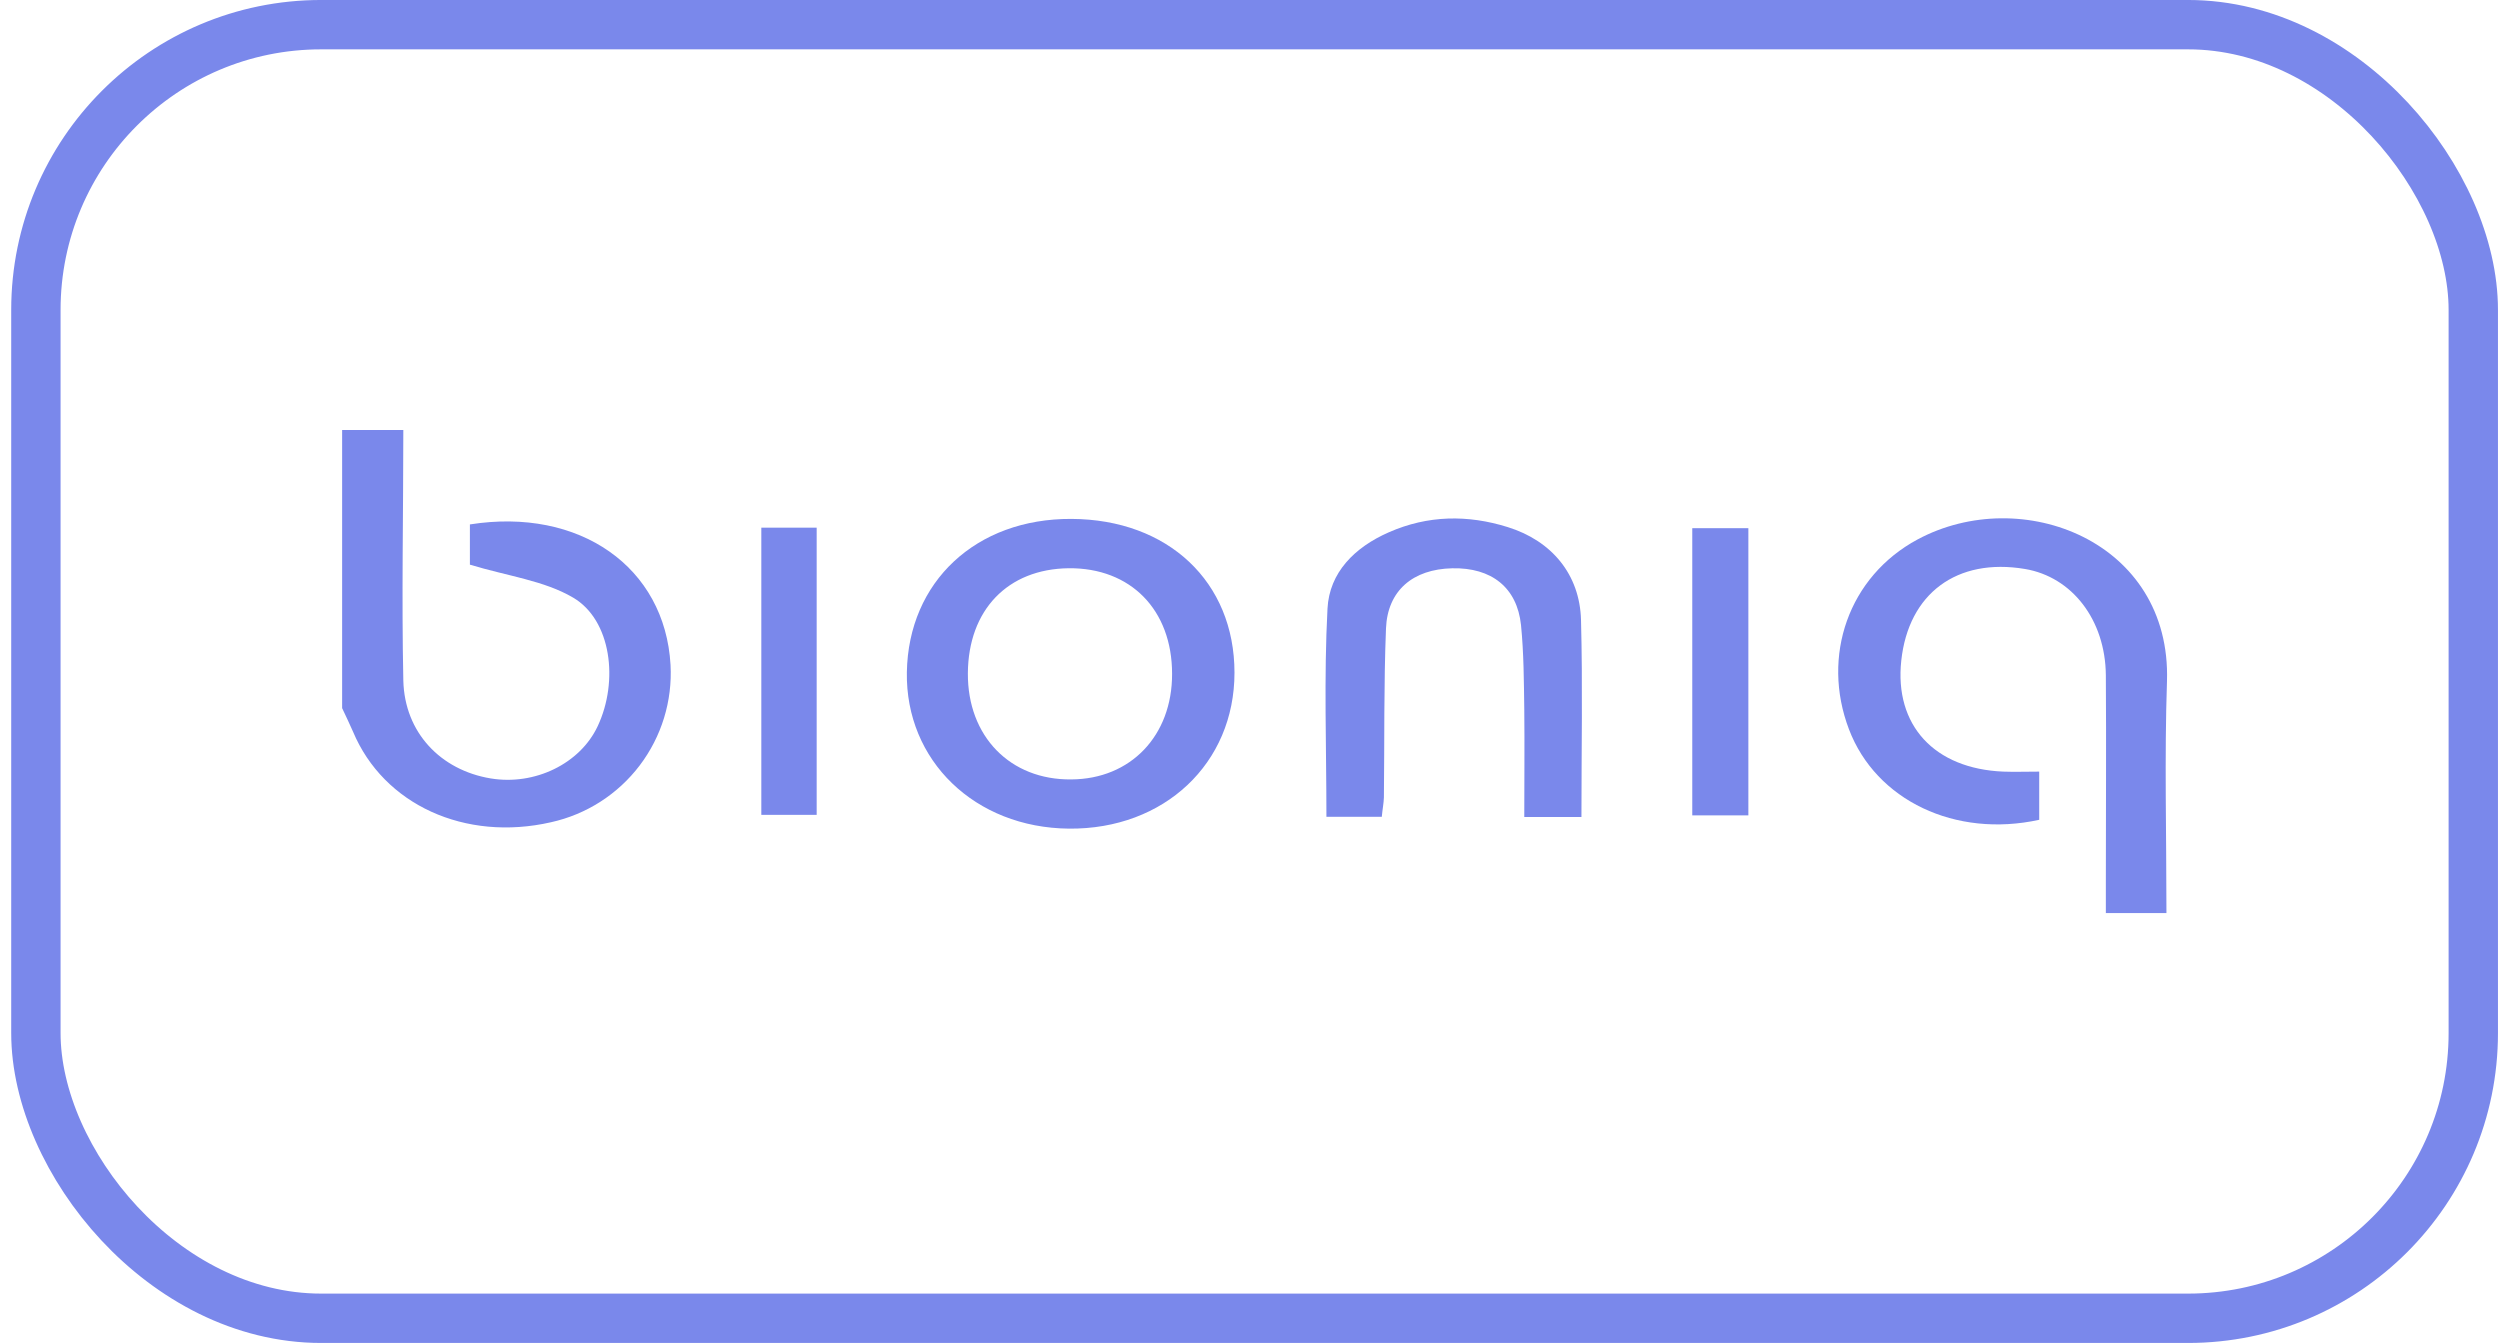
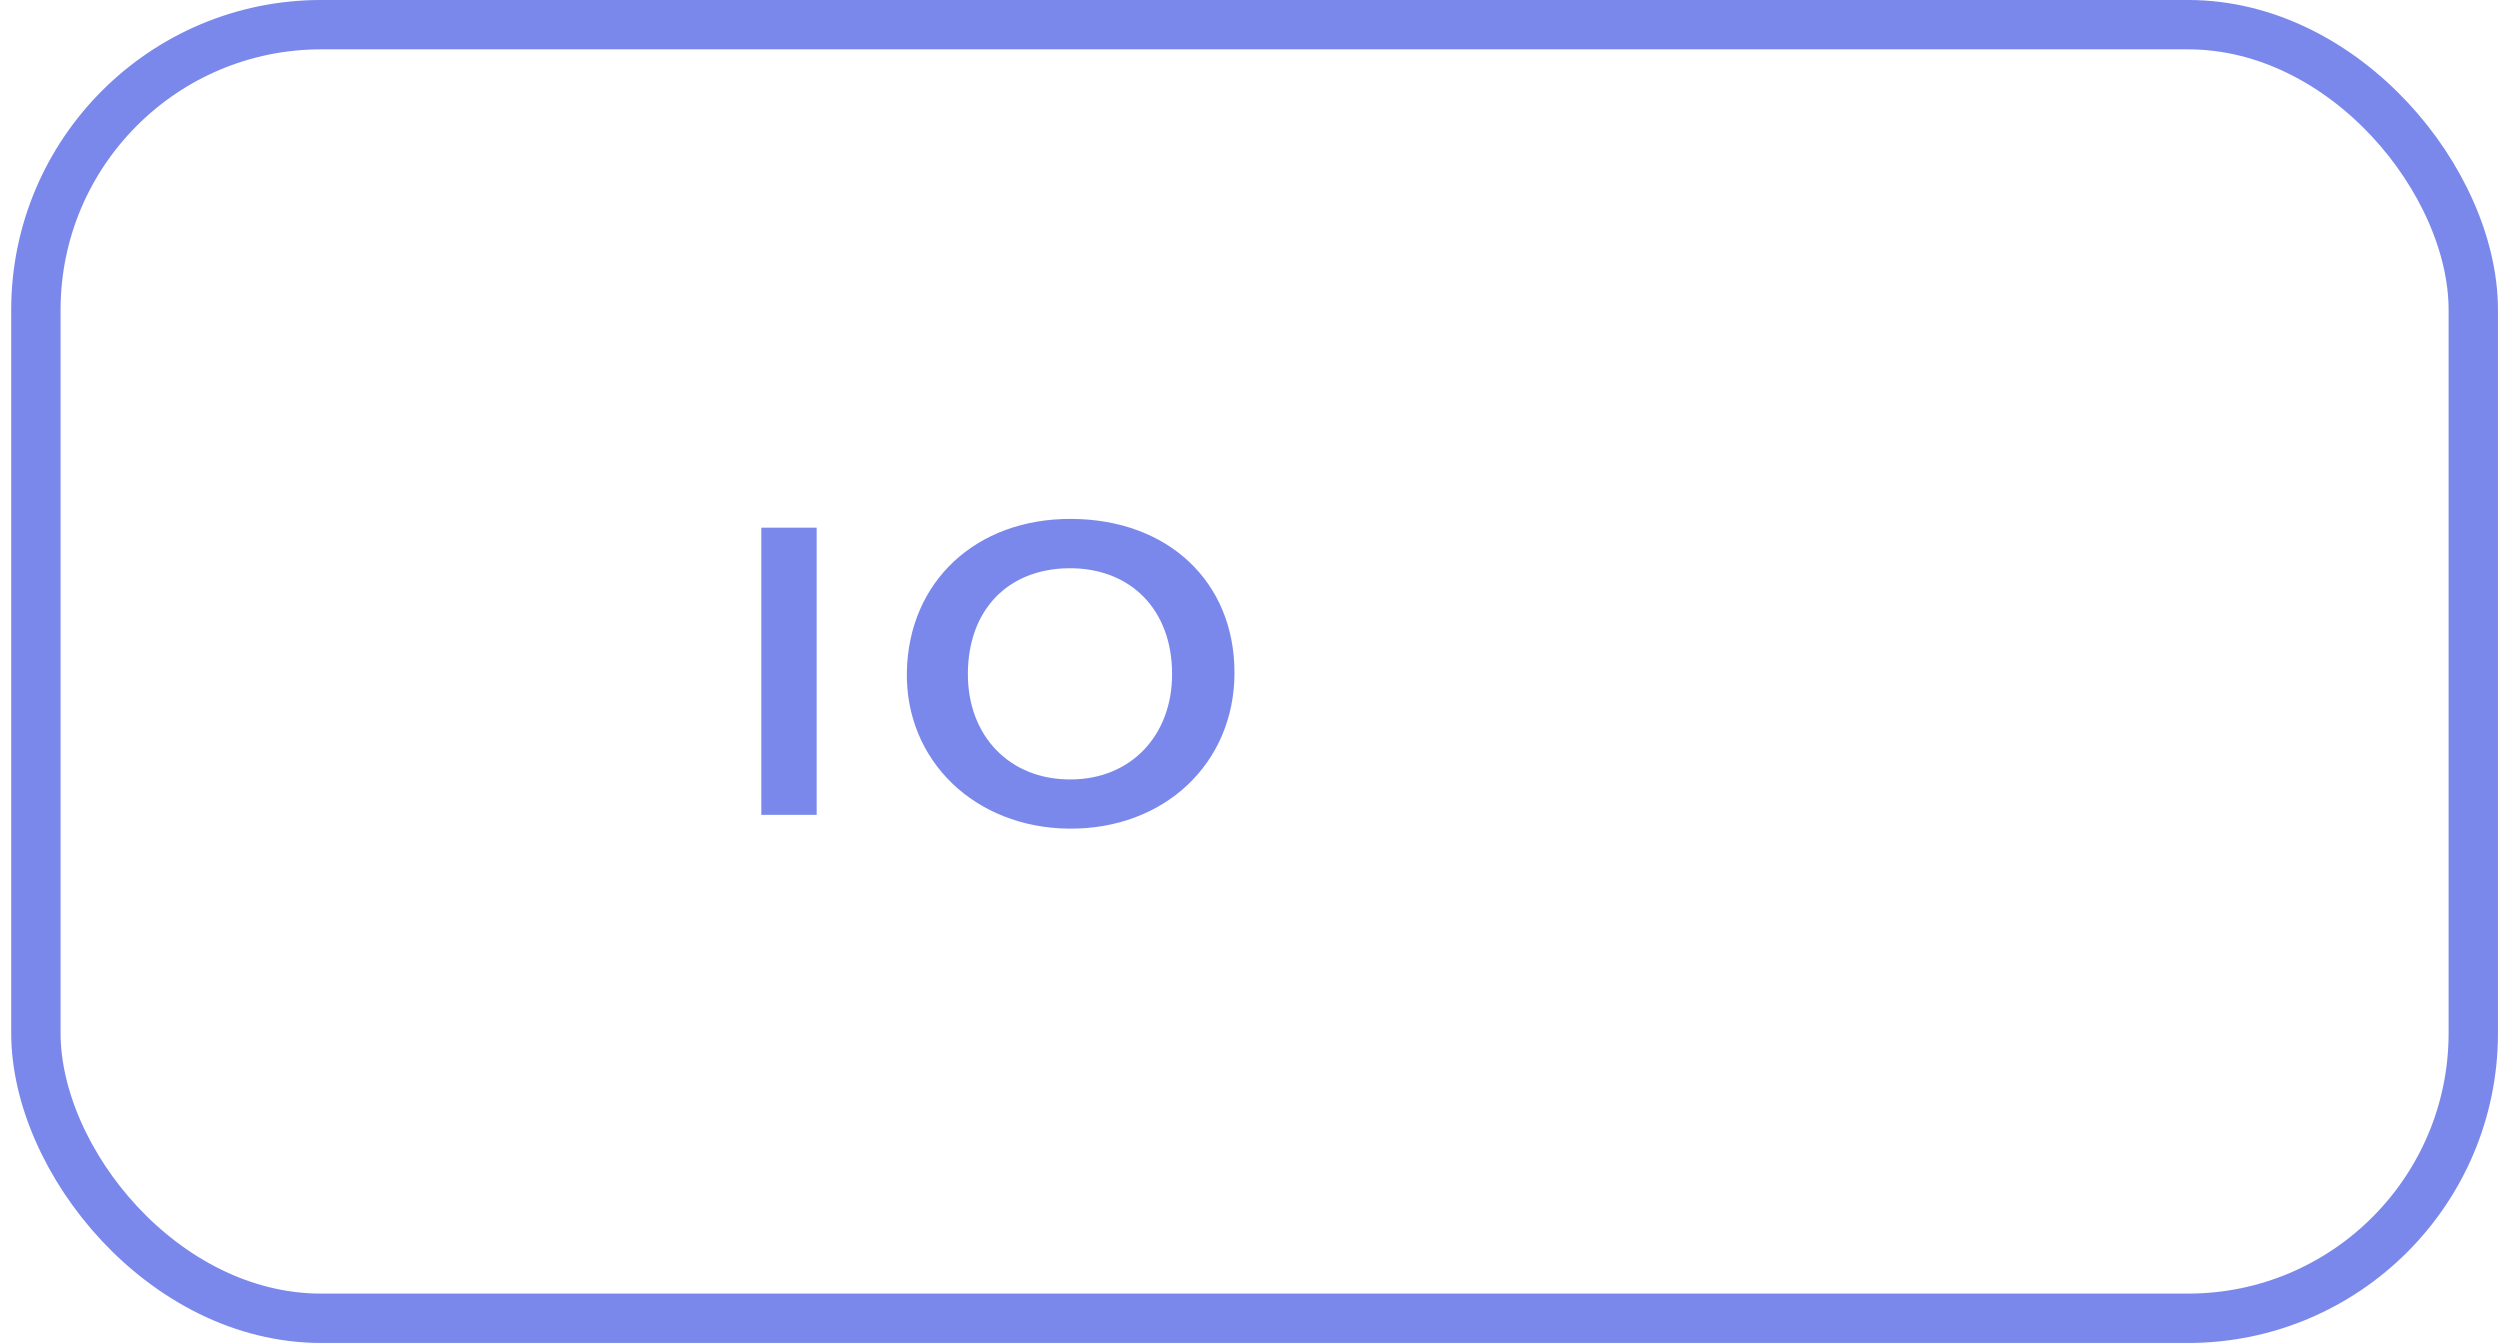
<svg xmlns="http://www.w3.org/2000/svg" width="121" height="65" viewBox="0 0 121 65" fill="none">
-   <path d="M19.521 20.811C19.521 24.853 19.436 28.897 19.521 32.938C19.582 35.461 21.332 37.273 23.745 37.675C25.883 38.031 28.075 36.963 28.927 35.15C29.958 32.959 29.583 30.009 27.741 28.926C26.342 28.101 24.579 27.886 22.743 27.33V25.382C28.054 24.541 32.185 27.446 32.454 32.18C32.549 33.929 32.019 35.654 30.96 37.049C29.901 38.444 28.381 39.417 26.671 39.796C22.509 40.748 18.569 38.945 17.088 35.417C16.924 35.036 16.736 34.655 16.559 34.274V20.811H19.521Z" fill="#7A88EB" />
-   <path d="M104.856 44.191H101.923V42.771C101.923 39.406 101.946 36.043 101.923 32.679C101.899 29.998 100.284 27.919 98.005 27.538C94.72 26.986 92.373 28.722 92.022 31.969C91.681 35.099 93.618 37.209 96.963 37.346C97.498 37.367 98.035 37.346 98.698 37.346V39.678C94.641 40.568 90.798 38.74 89.49 35.299C88.138 31.746 89.477 27.902 92.809 26.11C97.851 23.402 105.099 26.192 104.882 32.974C104.759 36.658 104.856 40.356 104.856 44.191Z" fill="#7A88EB" />
  <path d="M51.854 25.115C56.538 25.136 59.749 28.162 59.749 32.558C59.749 36.955 56.343 40.148 51.738 40.106C47.188 40.064 43.821 36.816 43.892 32.536C43.966 28.149 47.243 25.093 51.854 25.115ZM56.729 32.616C56.729 29.514 54.722 27.474 51.723 27.503C48.772 27.537 46.866 29.523 46.845 32.583C46.824 35.643 48.895 37.755 51.845 37.724C54.724 37.711 56.735 35.609 56.729 32.616Z" fill="#7A88EB" />
-   <path d="M66.879 39.533H64.199C64.199 36.142 64.074 32.791 64.251 29.455C64.342 27.707 65.565 26.488 67.219 25.763C69.112 24.931 71.039 24.908 72.97 25.51C75.114 26.176 76.464 27.814 76.521 30.009C76.605 33.157 76.542 36.308 76.542 39.543H73.775C73.775 37.799 73.794 36.066 73.775 34.335C73.756 32.974 73.752 31.607 73.617 30.253C73.427 28.438 72.191 27.463 70.287 27.505C68.383 27.547 67.155 28.585 67.082 30.417C66.974 33.139 67.012 35.87 66.981 38.595C66.972 38.878 66.911 39.172 66.879 39.533Z" fill="#7A88EB" />
  <path d="M36.848 25.539H39.527V39.439H36.848V25.539Z" fill="#7A88EB" />
-   <path d="M84.621 39.464H81.906V25.564H84.621V39.464Z" fill="#7A88EB" />
  <rect x="1.737" y="1.194" width="117.97" height="62.611" rx="13.806" stroke="#7A88EB" stroke-width="2.389" />
</svg>